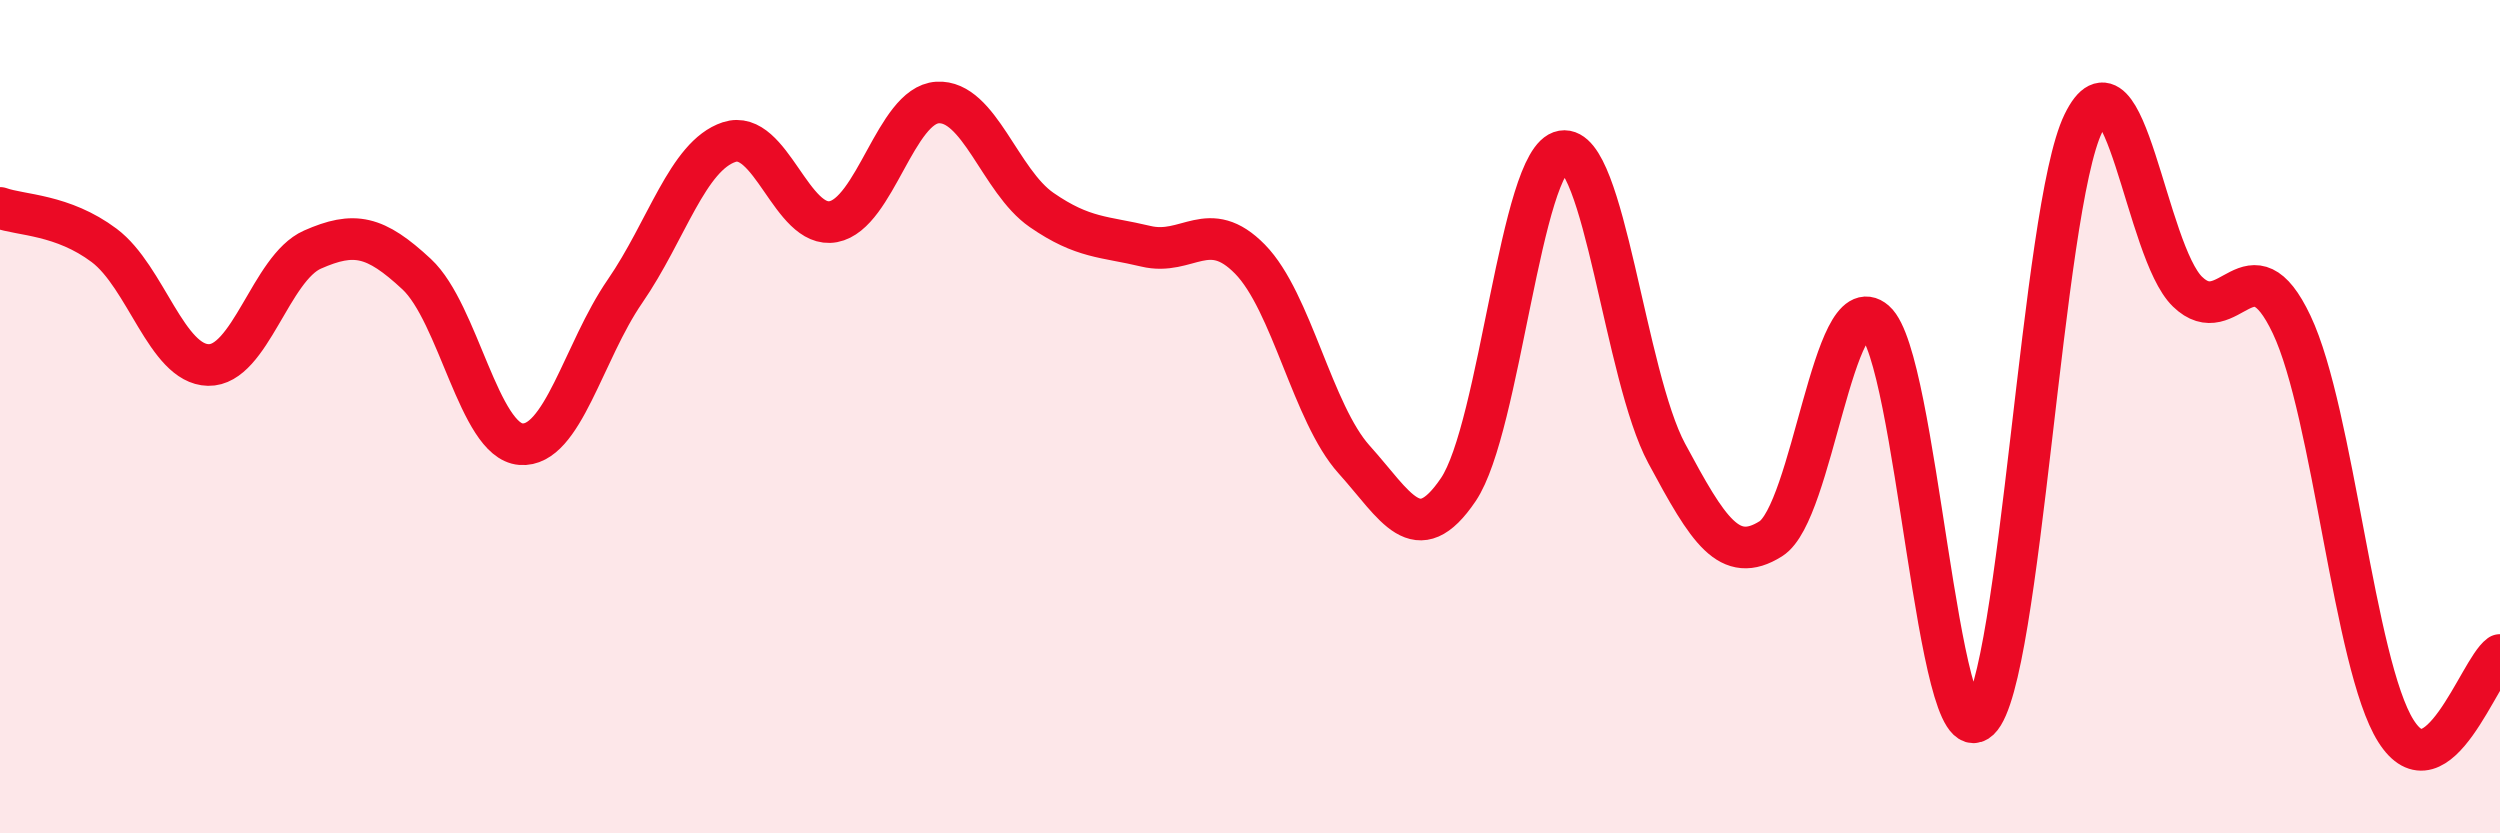
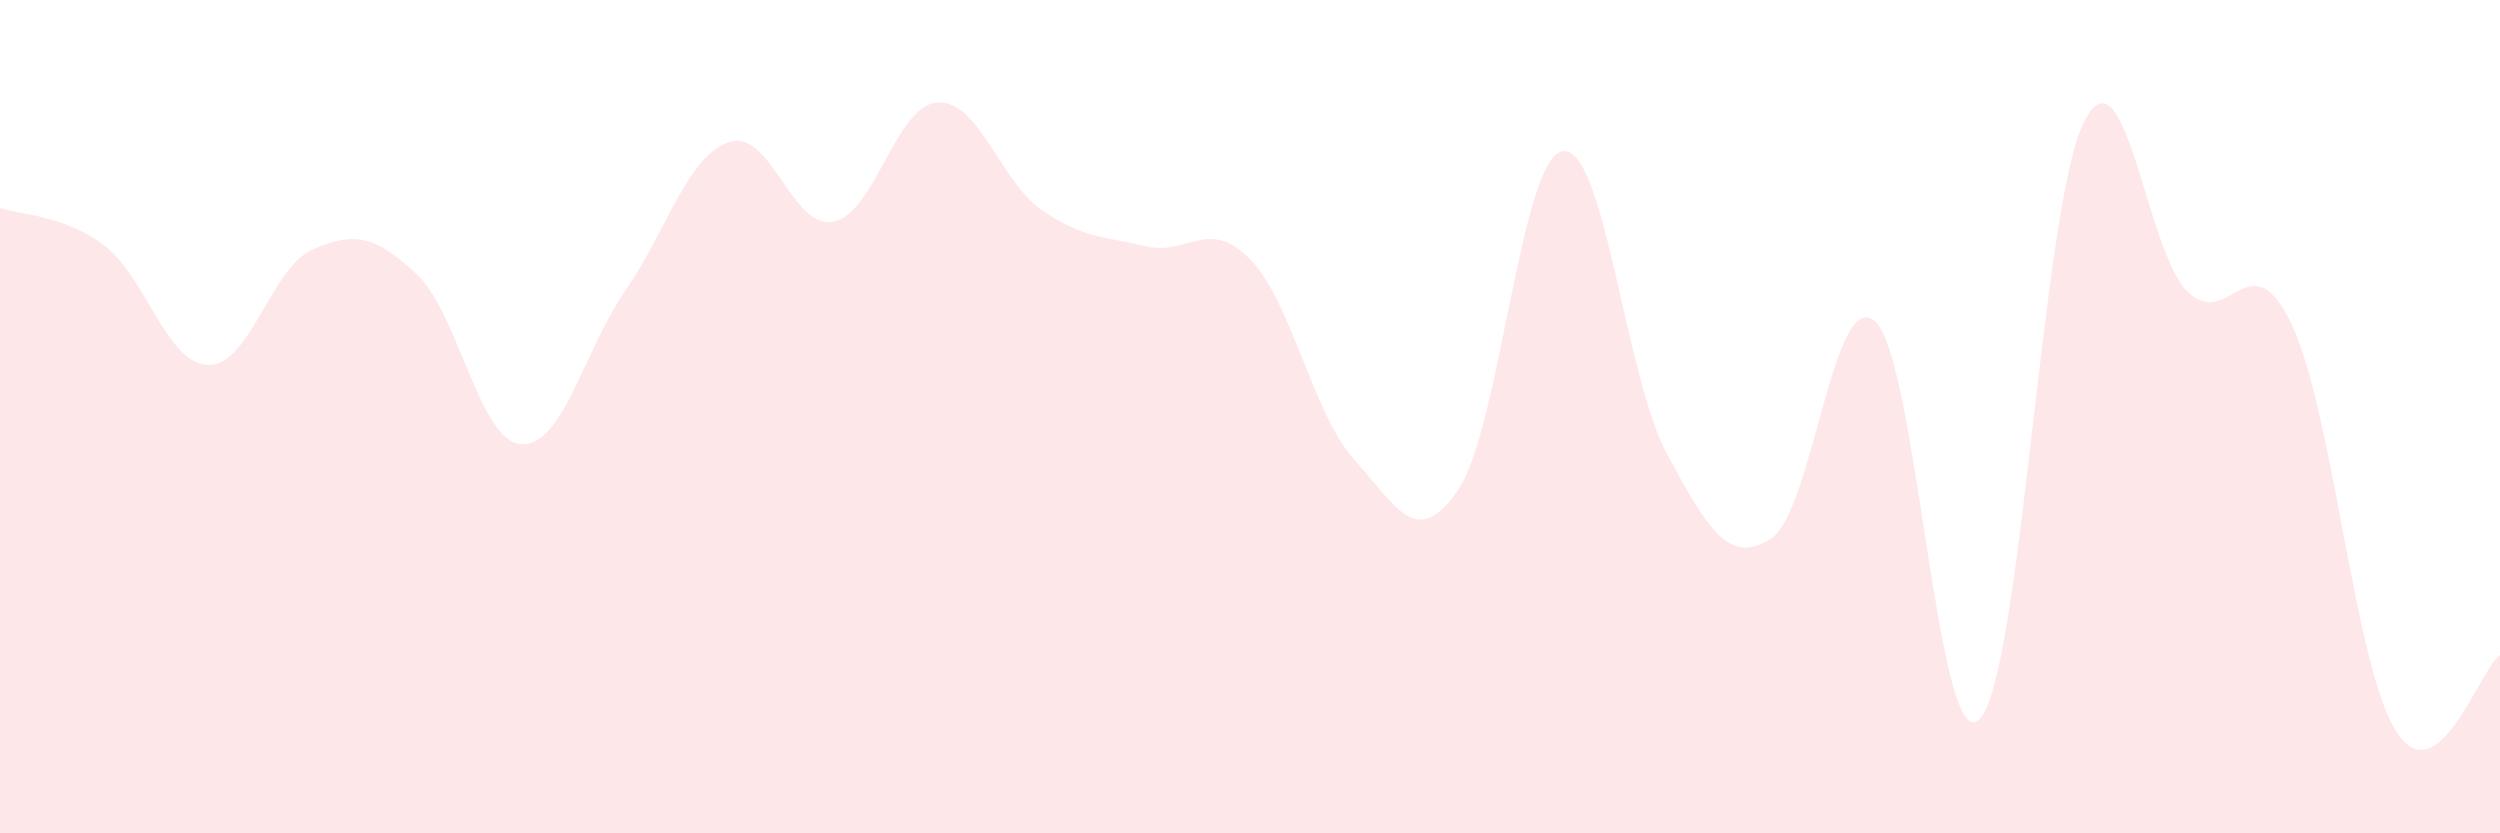
<svg xmlns="http://www.w3.org/2000/svg" width="60" height="20" viewBox="0 0 60 20">
  <path d="M 0,4.99 C 0.5,5.17 1.5,5.14 2.5,5.89 C 3.5,6.64 4,8.74 5,8.76 C 6,8.78 6.5,6.43 7.5,5.99 C 8.5,5.55 9,5.65 10,6.58 C 11,7.51 11.5,10.58 12.5,10.66 C 13.5,10.74 14,8.44 15,6.99 C 16,5.54 16.5,3.74 17.5,3.41 C 18.5,3.08 19,5.51 20,5.32 C 21,5.13 21.5,2.52 22.5,2.46 C 23.5,2.4 24,4.35 25,5.04 C 26,5.73 26.5,5.67 27.5,5.91 C 28.5,6.15 29,5.2 30,6.22 C 31,7.24 31.5,9.92 32.5,11.03 C 33.5,12.14 34,13.23 35,11.75 C 36,10.27 36.5,3.8 37.5,3.63 C 38.5,3.46 39,9.02 40,10.88 C 41,12.74 41.5,13.56 42.5,12.93 C 43.5,12.3 44,6.84 45,7.71 C 46,8.58 46.5,18.22 47.5,17.27 C 48.5,16.32 49,5.01 50,2.96 C 51,0.91 51.5,6.03 52.5,7 C 53.5,7.97 54,5.68 55,7.79 C 56,9.9 56.5,15.95 57.5,17.54 C 58.5,19.13 59.5,16.08 60,15.72L60 20L0 20Z" fill="#EB0A25" opacity="0.1" stroke-linecap="round" stroke-linejoin="round" />
-   <path d="M 0,4.99 C 0.5,5.17 1.5,5.14 2.5,5.89 C 3.5,6.64 4,8.74 5,8.76 C 6,8.78 6.5,6.43 7.5,5.99 C 8.5,5.55 9,5.65 10,6.58 C 11,7.51 11.5,10.58 12.5,10.66 C 13.5,10.74 14,8.44 15,6.99 C 16,5.54 16.5,3.74 17.5,3.41 C 18.5,3.08 19,5.51 20,5.32 C 21,5.13 21.5,2.52 22.5,2.46 C 23.5,2.4 24,4.35 25,5.04 C 26,5.73 26.5,5.67 27.5,5.91 C 28.5,6.15 29,5.2 30,6.22 C 31,7.24 31.5,9.92 32.5,11.03 C 33.5,12.14 34,13.23 35,11.75 C 36,10.27 36.5,3.8 37.5,3.63 C 38.5,3.46 39,9.02 40,10.88 C 41,12.74 41.5,13.56 42.5,12.93 C 43.5,12.3 44,6.84 45,7.71 C 46,8.58 46.5,18.22 47.5,17.27 C 48.5,16.32 49,5.01 50,2.96 C 51,0.91 51.5,6.03 52.5,7 C 53.5,7.97 54,5.68 55,7.79 C 56,9.9 56.5,15.95 57.5,17.54 C 58.5,19.13 59.5,16.08 60,15.72" stroke="#EB0A25" stroke-width="1" fill="none" stroke-linecap="round" stroke-linejoin="round" />
</svg>